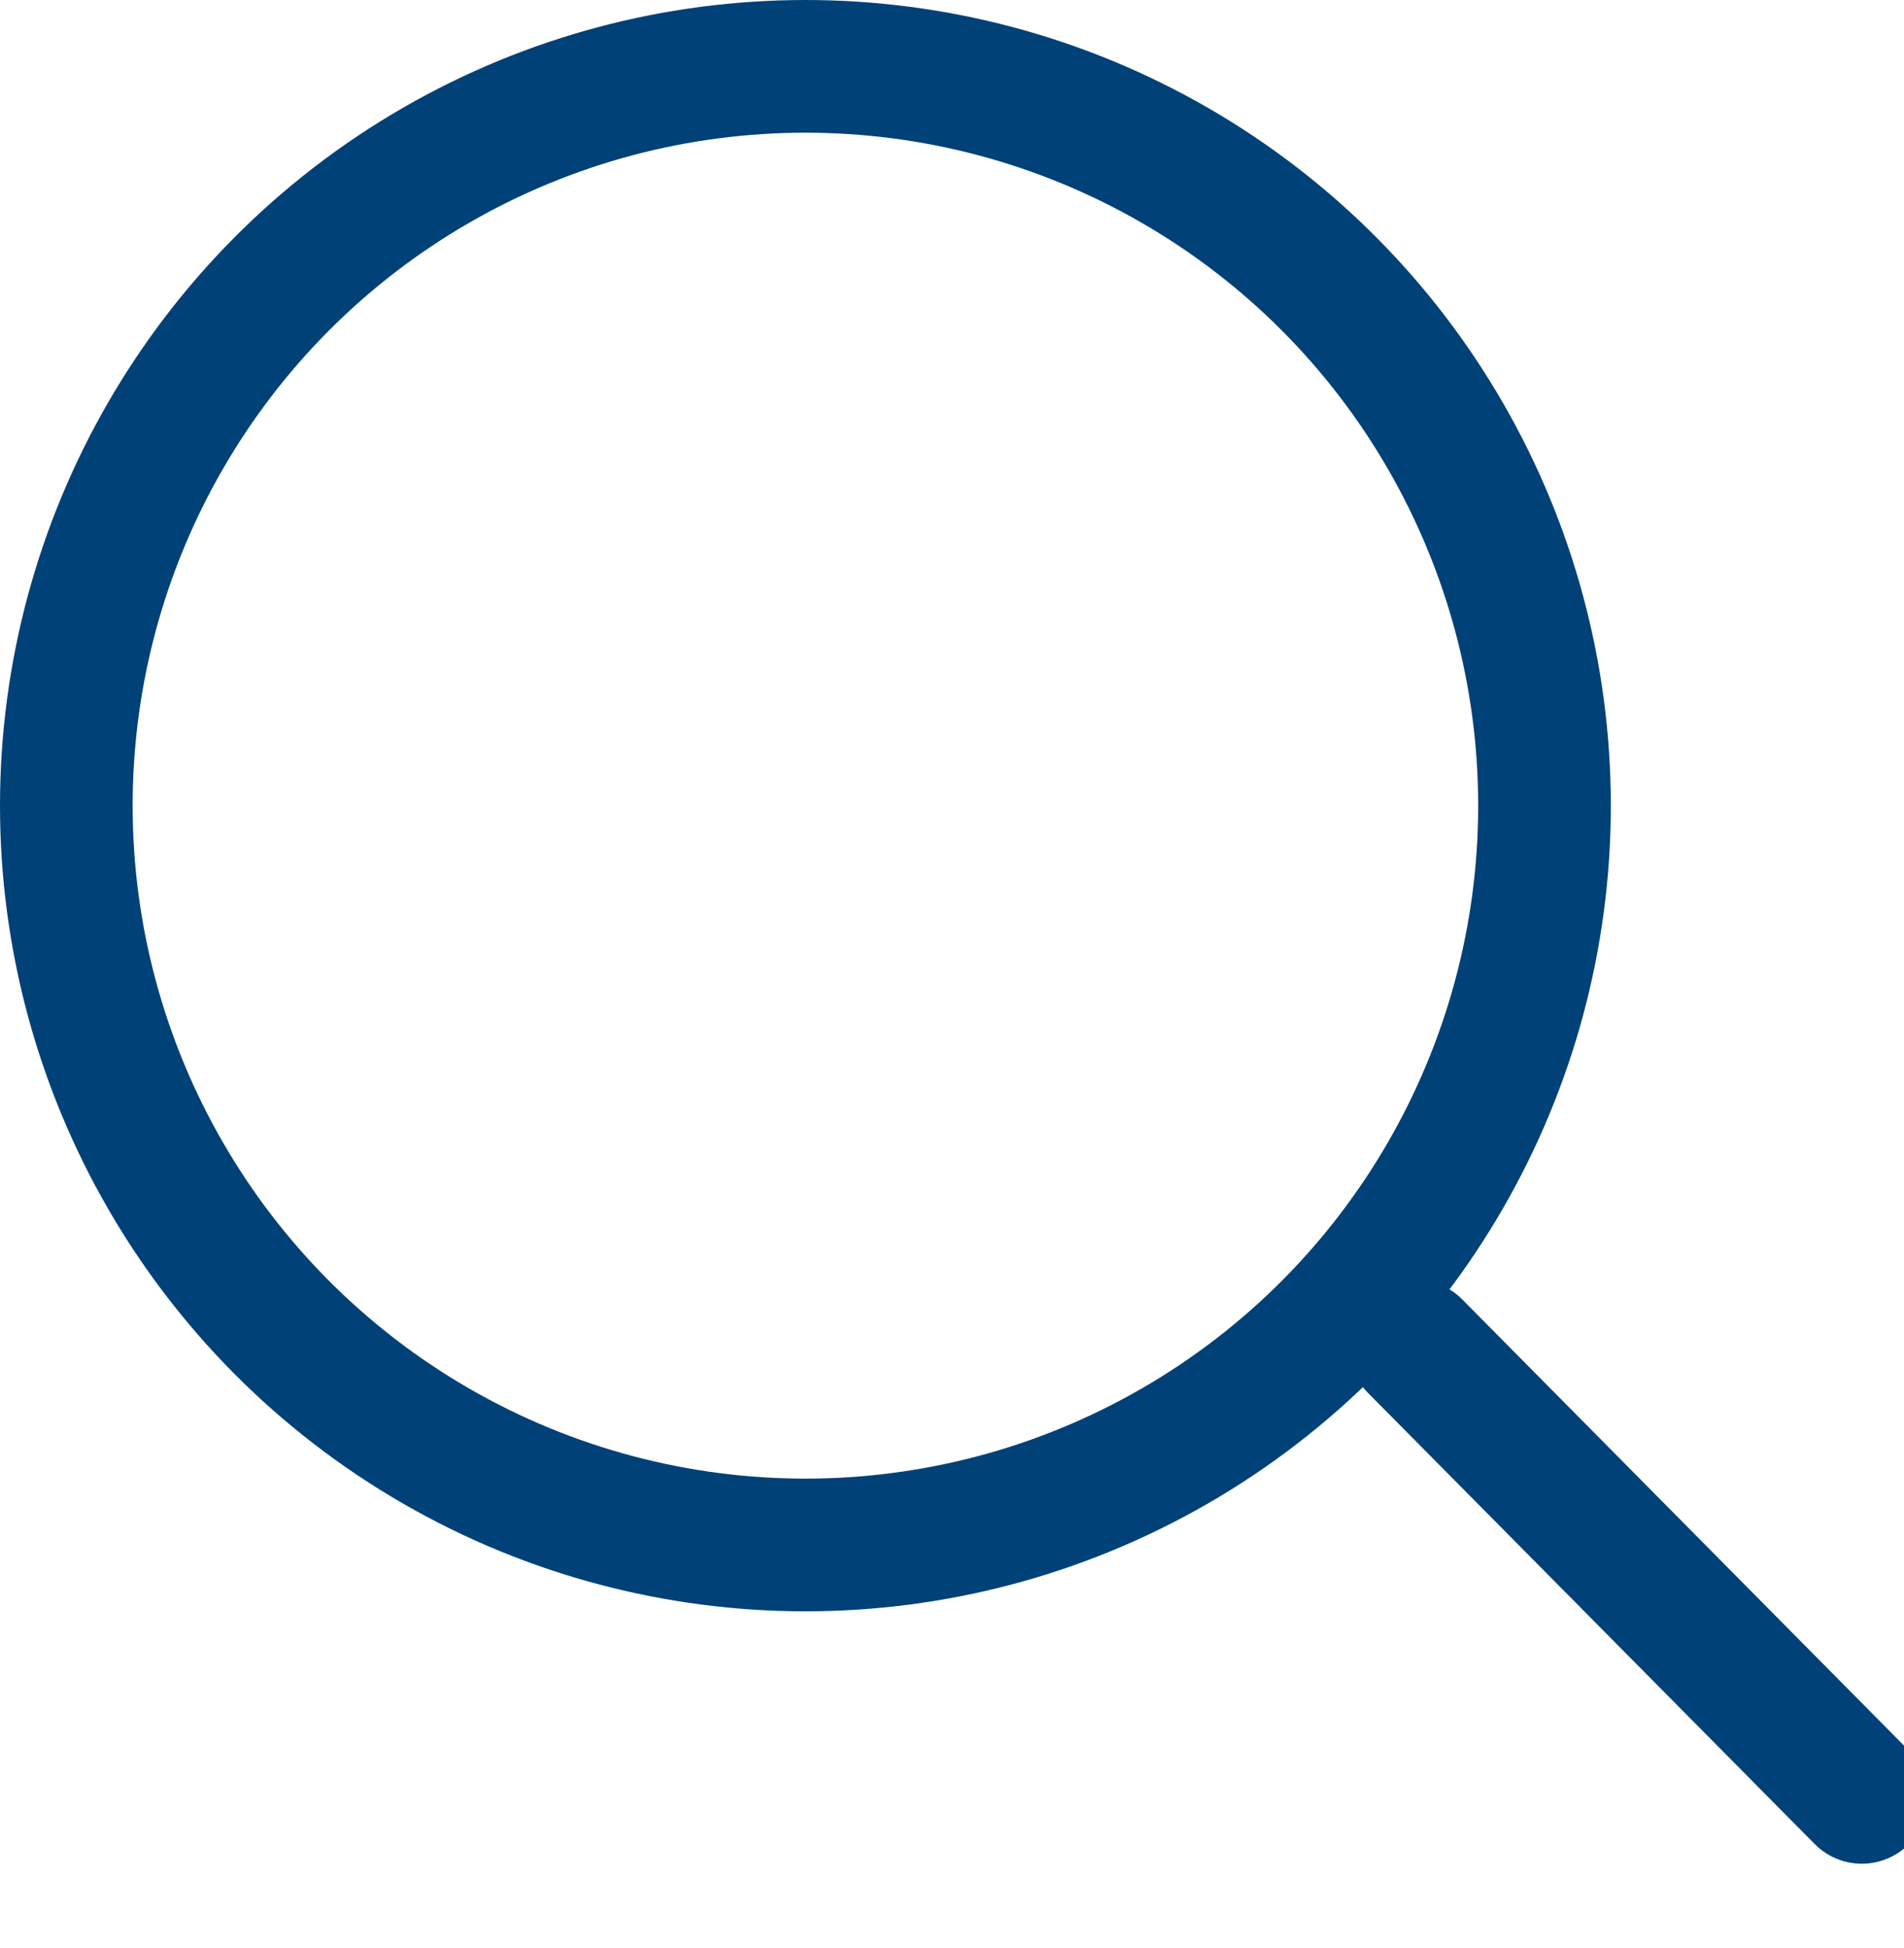
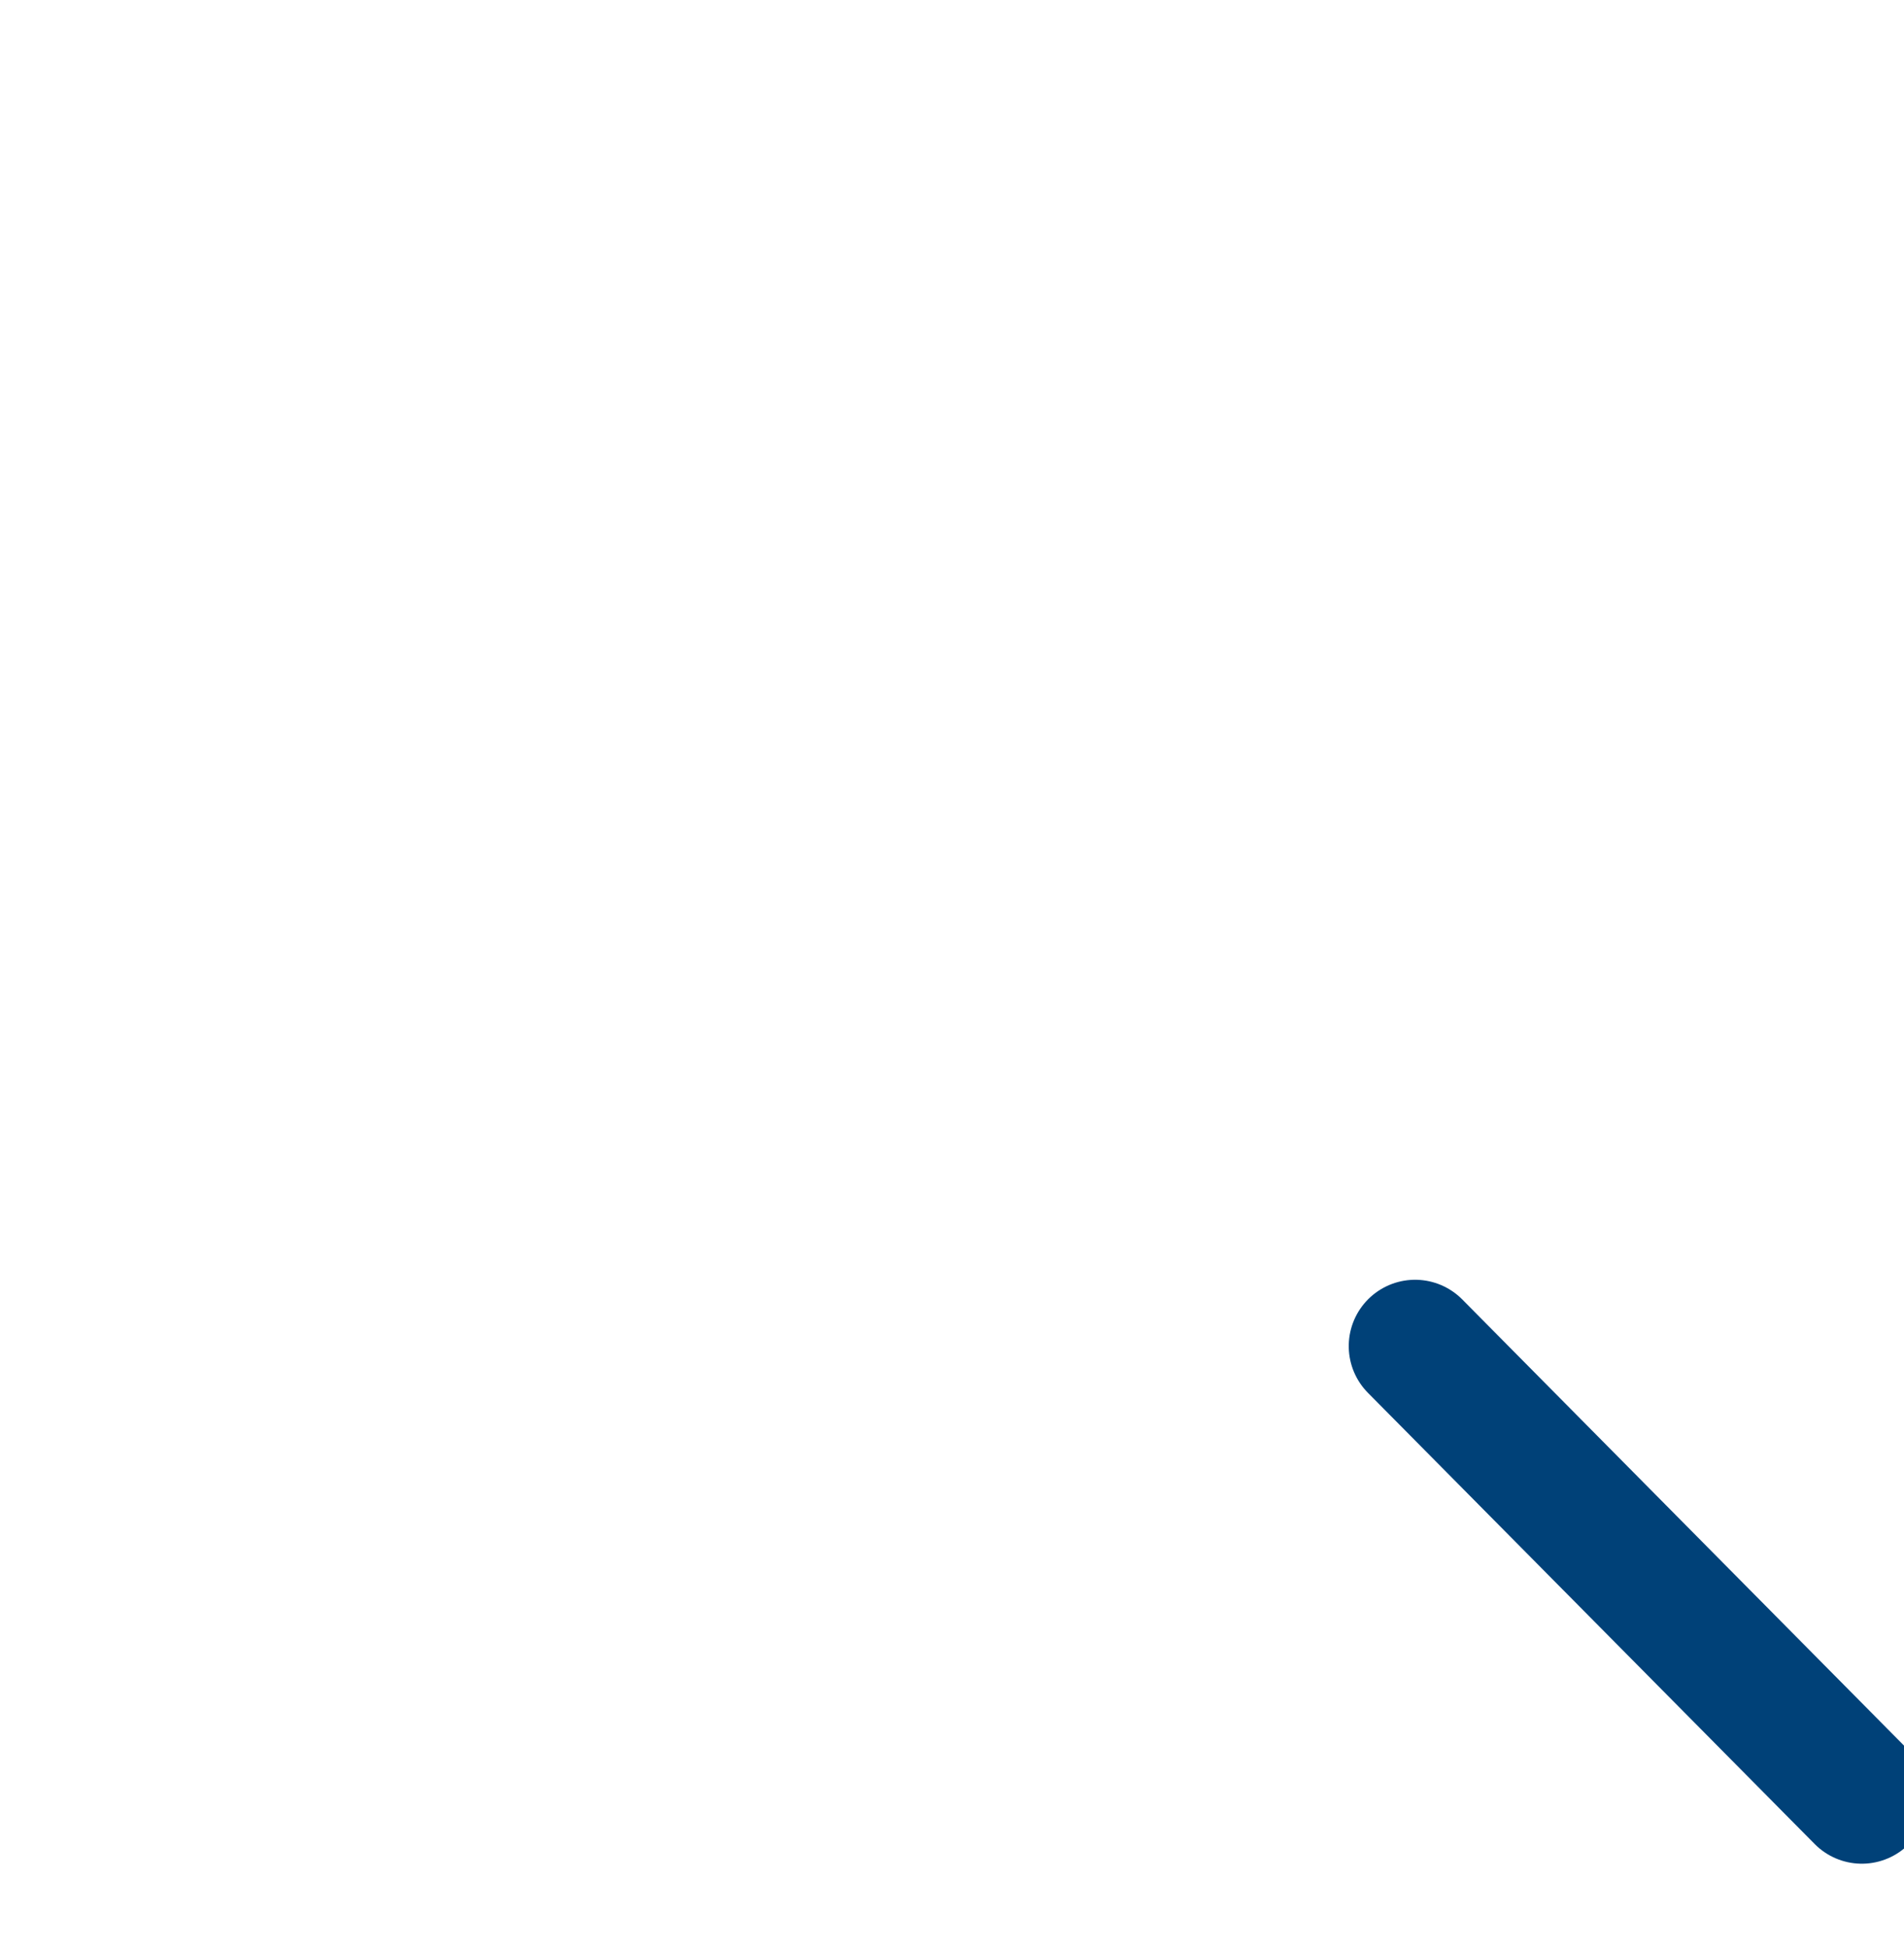
<svg xmlns="http://www.w3.org/2000/svg" width="20.094" height="20.555" viewBox="0 0 20.094 20.555">
  <defs>
    <style>.a,.b,.d{fill:none;}.a,.b{stroke:#004178;stroke-width:1.4px;}.b{stroke-linecap:round;}.c{stroke:none;}
        </style>
  </defs>
  <g transform="translate(-1306 -166)">
    <g class="a" transform="translate(1306 166)">
      <circle class="c" cx="8.5" cy="8.5" r="8.5" />
-       <circle class="d" cx="8.5" cy="8.5" r="7.8" />
    </g>
    <path class="b" d="M1288.016,179.263l4.368,5.076" transform="matrix(0.998, -0.07, 0.07, 0.998, 22.946, 91.459)" />
  </g>
</svg>